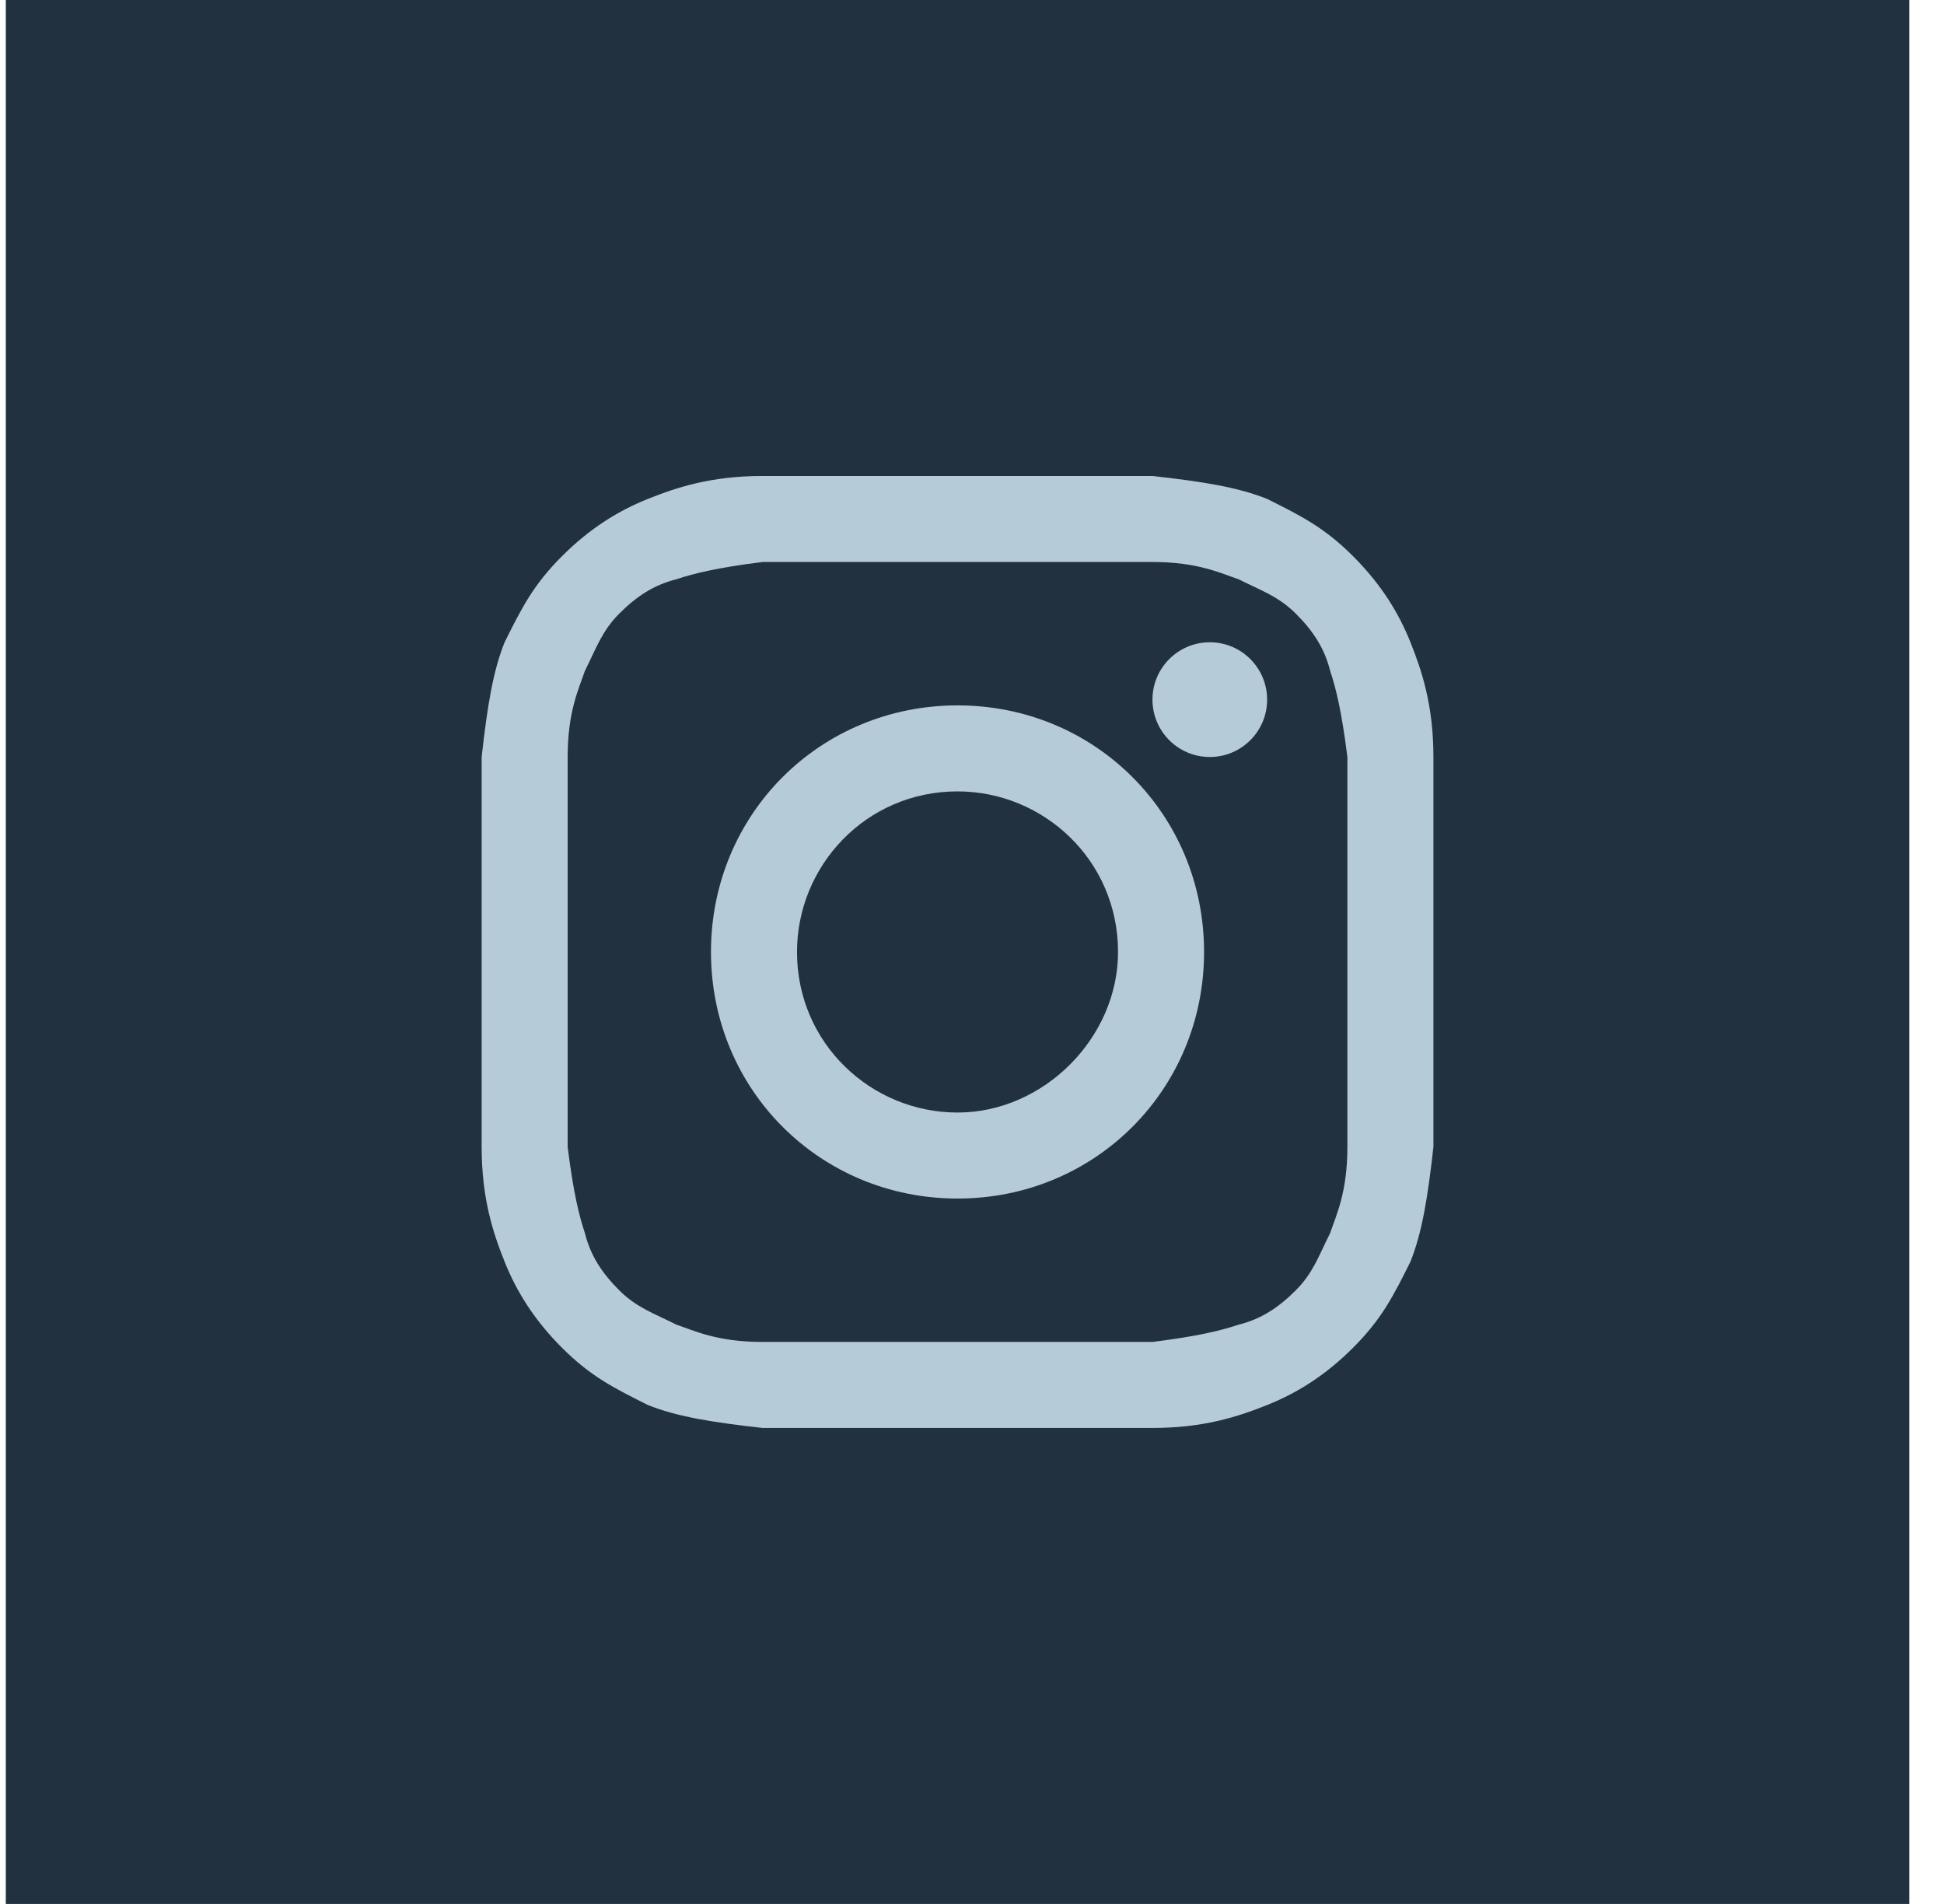
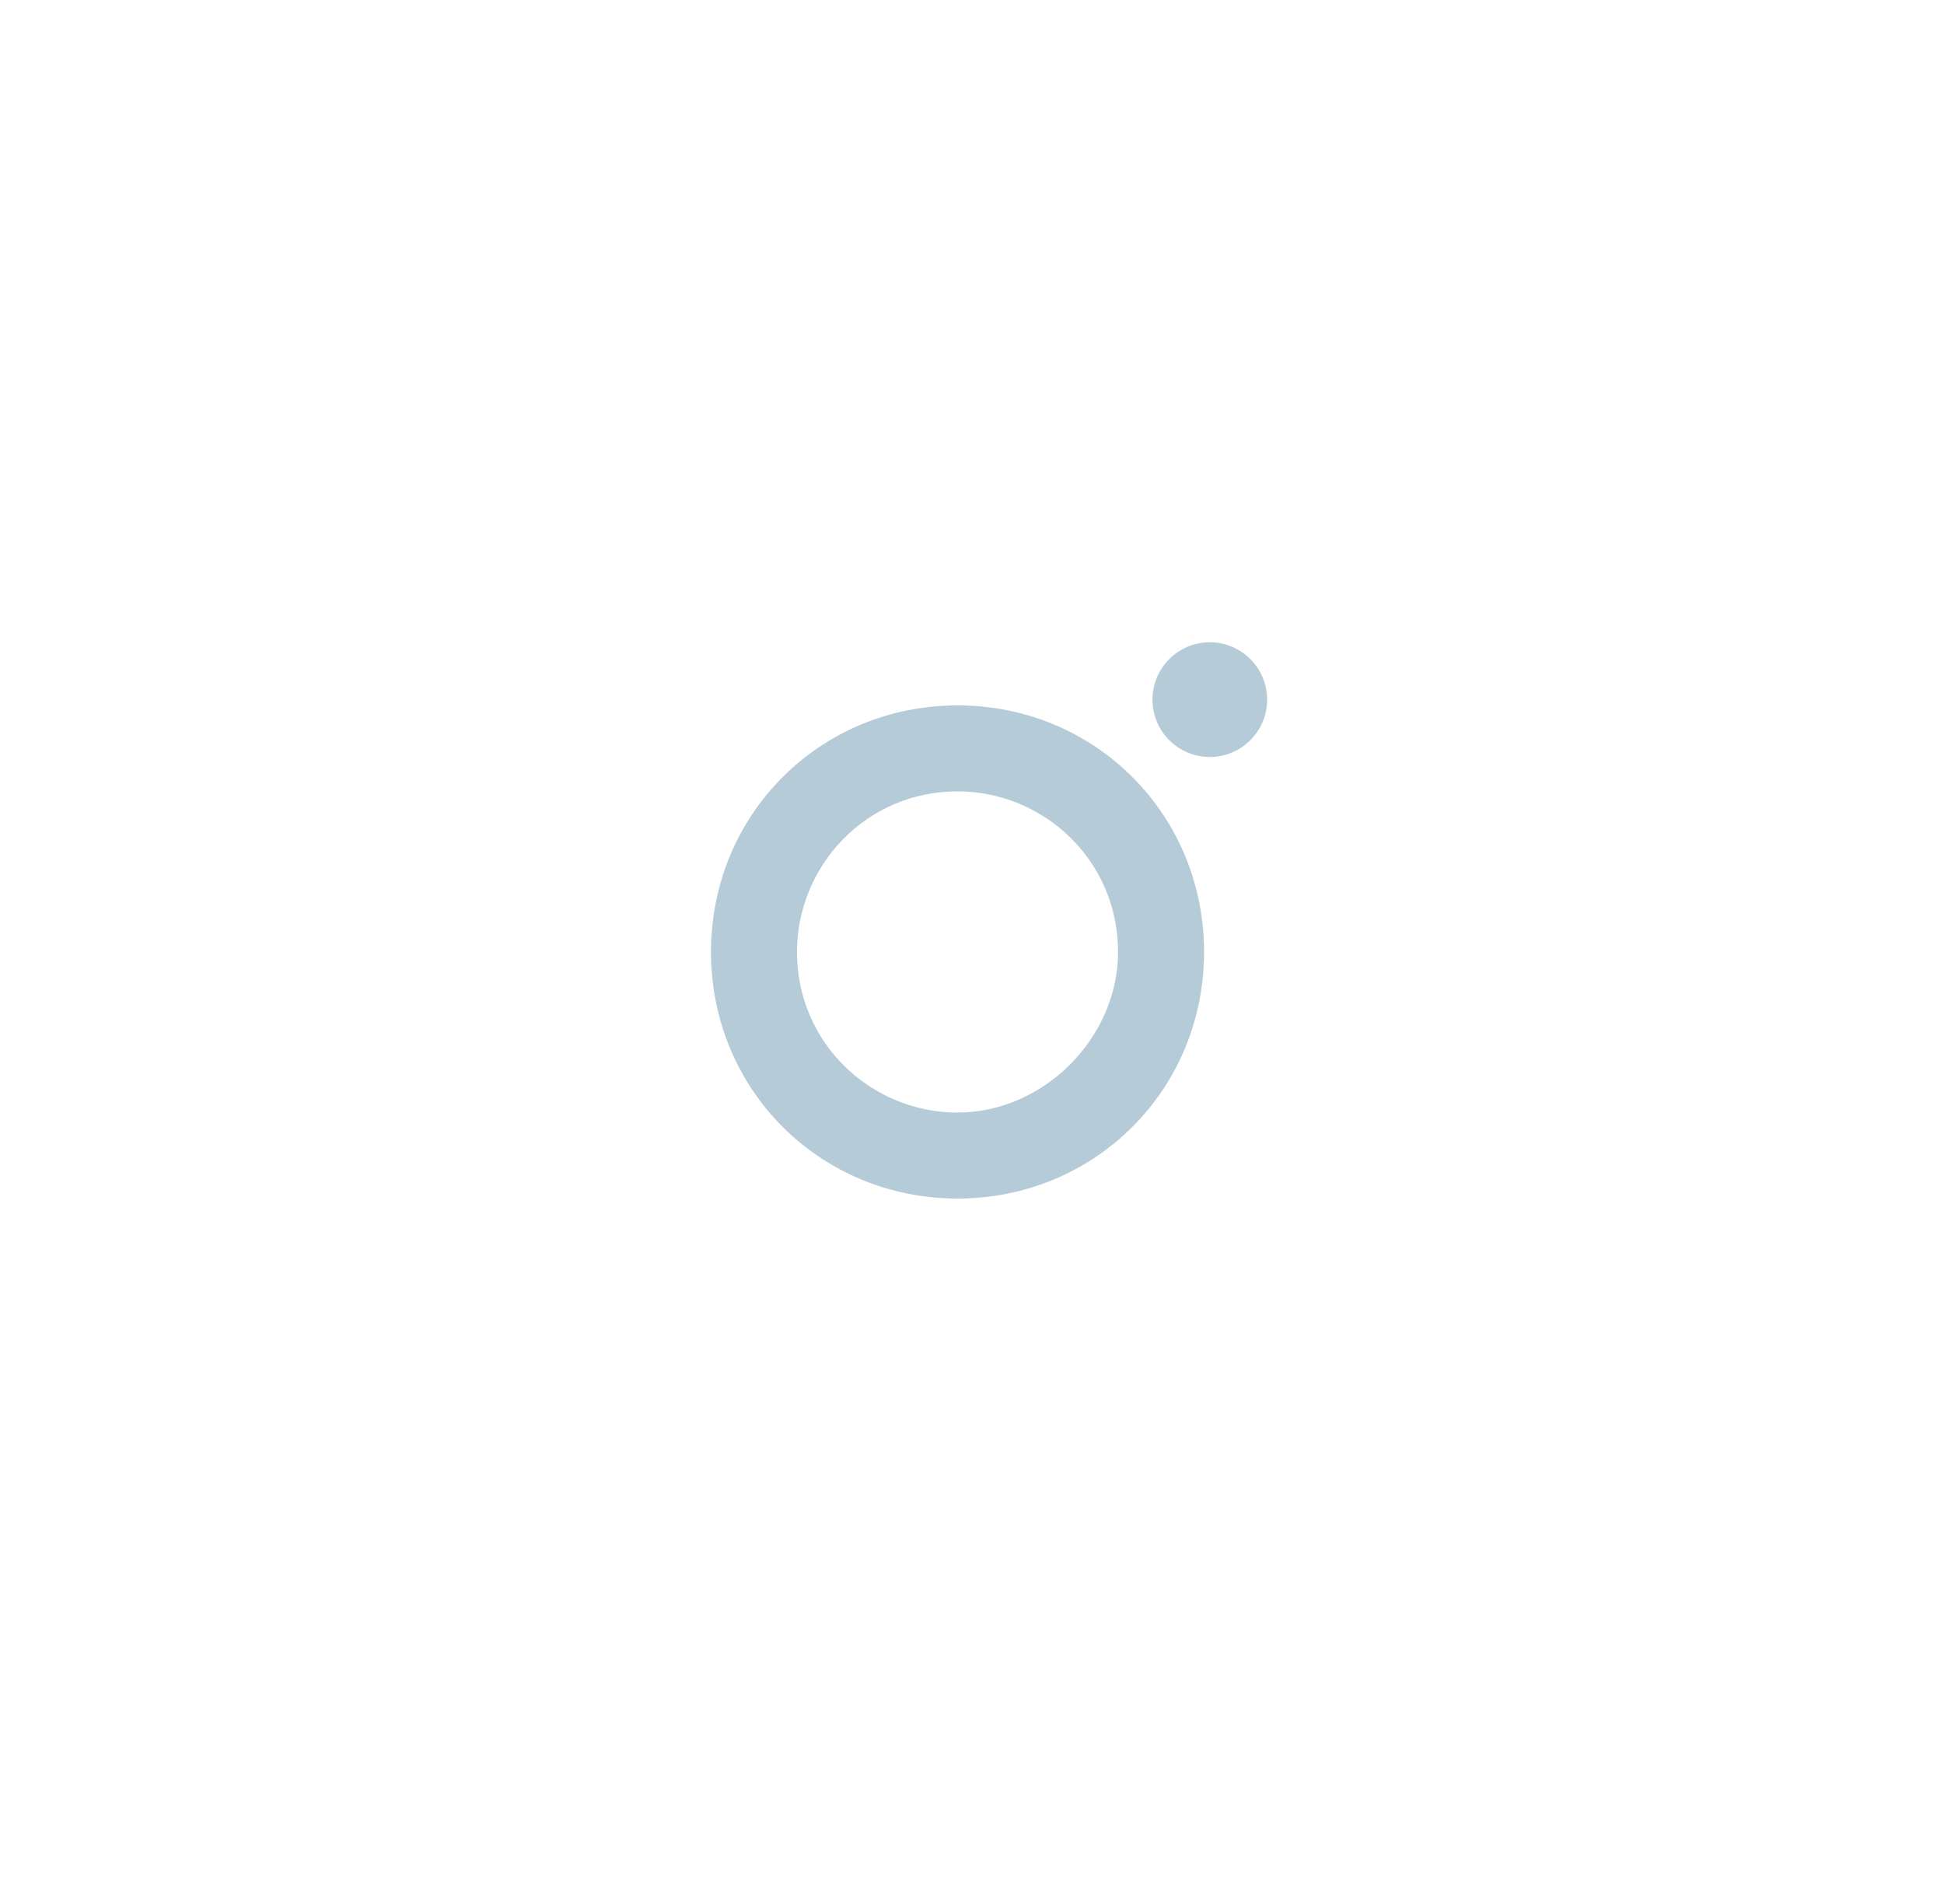
<svg xmlns="http://www.w3.org/2000/svg" width="48" height="47" viewBox="0 0 48 47" fill="none">
-   <rect x="0.143" width="47" height="47" fill="#223140" />
-   <path d="M23.643 13.873C26.757 13.873 27.182 13.873 28.456 13.873C29.588 13.873 30.155 14.157 30.579 14.298C31.146 14.581 31.57 14.723 31.995 15.148C32.42 15.572 32.703 15.997 32.844 16.563C32.986 16.988 33.127 17.554 33.269 18.687C33.269 19.961 33.269 20.244 33.269 23.5C33.269 26.756 33.269 27.039 33.269 28.313C33.269 29.446 32.986 30.012 32.844 30.437C32.561 31.003 32.42 31.428 31.995 31.852C31.57 32.277 31.146 32.56 30.579 32.702C30.155 32.843 29.588 32.985 28.456 33.127C27.182 33.127 26.899 33.127 23.643 33.127C20.387 33.127 20.103 33.127 18.829 33.127C17.697 33.127 17.131 32.843 16.706 32.702C16.14 32.419 15.715 32.277 15.29 31.852C14.866 31.428 14.582 31.003 14.441 30.437C14.299 30.012 14.158 29.446 14.016 28.313C14.016 27.039 14.016 26.756 14.016 23.5C14.016 20.244 14.016 19.961 14.016 18.687C14.016 17.554 14.299 16.988 14.441 16.563C14.724 15.997 14.866 15.572 15.29 15.148C15.715 14.723 16.14 14.44 16.706 14.298C17.131 14.157 17.697 14.015 18.829 13.873C20.103 13.873 20.528 13.873 23.643 13.873ZM23.643 11.75C20.387 11.75 20.103 11.75 18.829 11.75C17.555 11.75 16.706 12.033 15.998 12.316C15.29 12.599 14.582 13.024 13.874 13.732C13.167 14.44 12.883 15.006 12.459 15.855C12.176 16.563 12.034 17.413 11.893 18.687C11.893 19.961 11.893 20.386 11.893 23.5C11.893 26.756 11.893 27.039 11.893 28.313C11.893 29.587 12.176 30.437 12.459 31.145C12.742 31.852 13.167 32.56 13.874 33.268C14.582 33.976 15.149 34.259 15.998 34.684C16.706 34.967 17.555 35.108 18.829 35.25C20.103 35.25 20.528 35.25 23.643 35.25C26.757 35.25 27.182 35.25 28.456 35.25C29.73 35.25 30.579 34.967 31.287 34.684C31.995 34.401 32.703 33.976 33.411 33.268C34.118 32.56 34.402 31.994 34.826 31.145C35.109 30.437 35.251 29.587 35.393 28.313C35.393 27.039 35.393 26.614 35.393 23.5C35.393 20.386 35.393 19.961 35.393 18.687C35.393 17.413 35.109 16.563 34.826 15.855C34.543 15.148 34.118 14.44 33.411 13.732C32.703 13.024 32.137 12.741 31.287 12.316C30.579 12.033 29.73 11.892 28.456 11.75C27.182 11.75 26.899 11.75 23.643 11.75Z" fill="#B6CBD8" />
  <path d="M23.643 17.413C20.245 17.413 17.555 20.102 17.555 23.5C17.555 26.898 20.245 29.587 23.643 29.587C27.04 29.587 29.73 26.898 29.73 23.5C29.73 20.102 27.04 17.413 23.643 17.413ZM23.643 27.464C21.519 27.464 19.679 25.765 19.679 23.5C19.679 21.377 21.378 19.536 23.643 19.536C25.766 19.536 27.606 21.235 27.606 23.5C27.606 25.623 25.766 27.464 23.643 27.464Z" fill="#B6CBD8" />
  <path d="M29.872 18.687C30.653 18.687 31.287 18.053 31.287 17.271C31.287 16.489 30.653 15.855 29.872 15.855C29.09 15.855 28.456 16.489 28.456 17.271C28.456 18.053 29.09 18.687 29.872 18.687Z" fill="#B6CBD8" />
</svg>